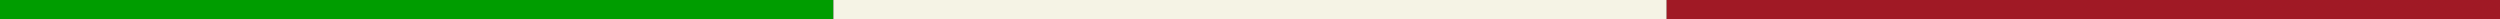
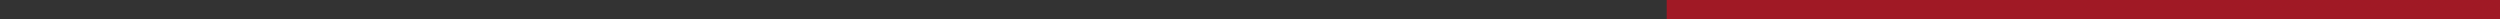
<svg xmlns="http://www.w3.org/2000/svg" version="1.1" id="Ebene_1" x="0px" y="0px" width="1440px" height="11px" viewBox="0 0 1440 11" enable-background="new 0 0 1440 11" xml:space="preserve">
  <rect x="0" y="0" width="1440" height="11" fill="#333333" stroke="none" />
-   <rect fill="#009D00" width="479.979" height="10.999" />
-   <rect x="480.041" fill="#F5F3E5" width="479.979" height="10.999" />
  <rect x="960.02" fill="#A01925" width="479.98" height="10.999" />
</svg>